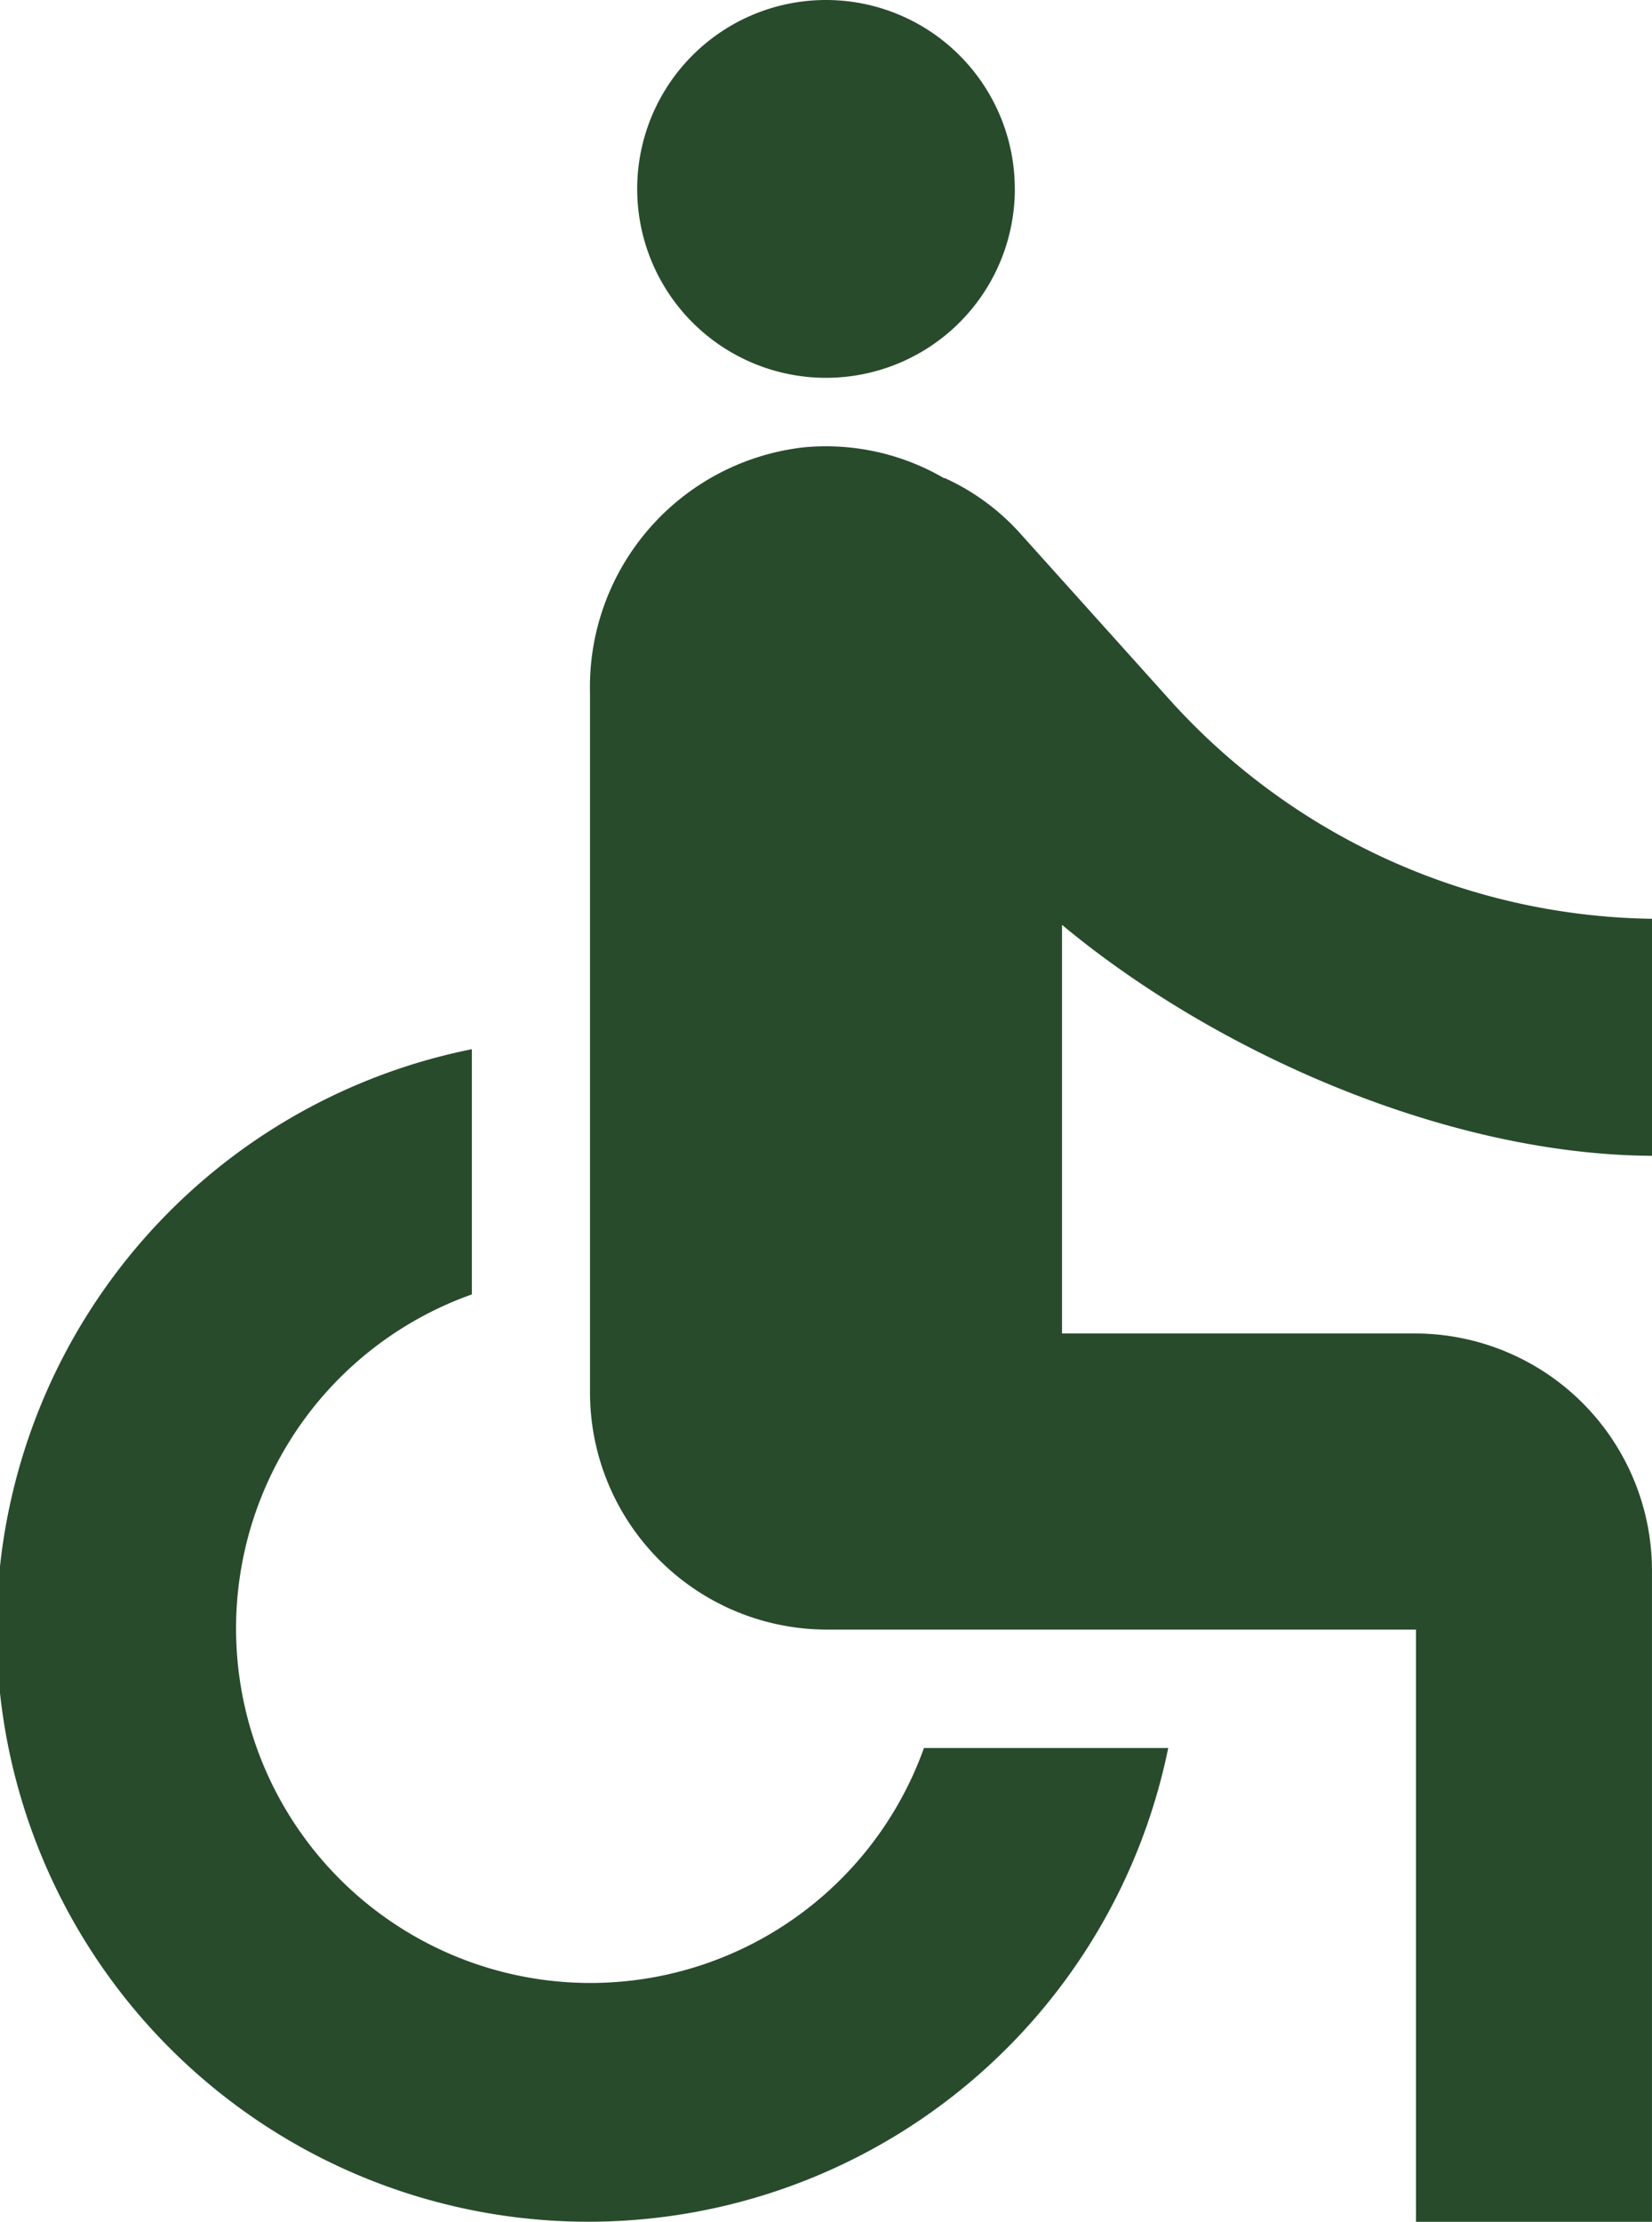
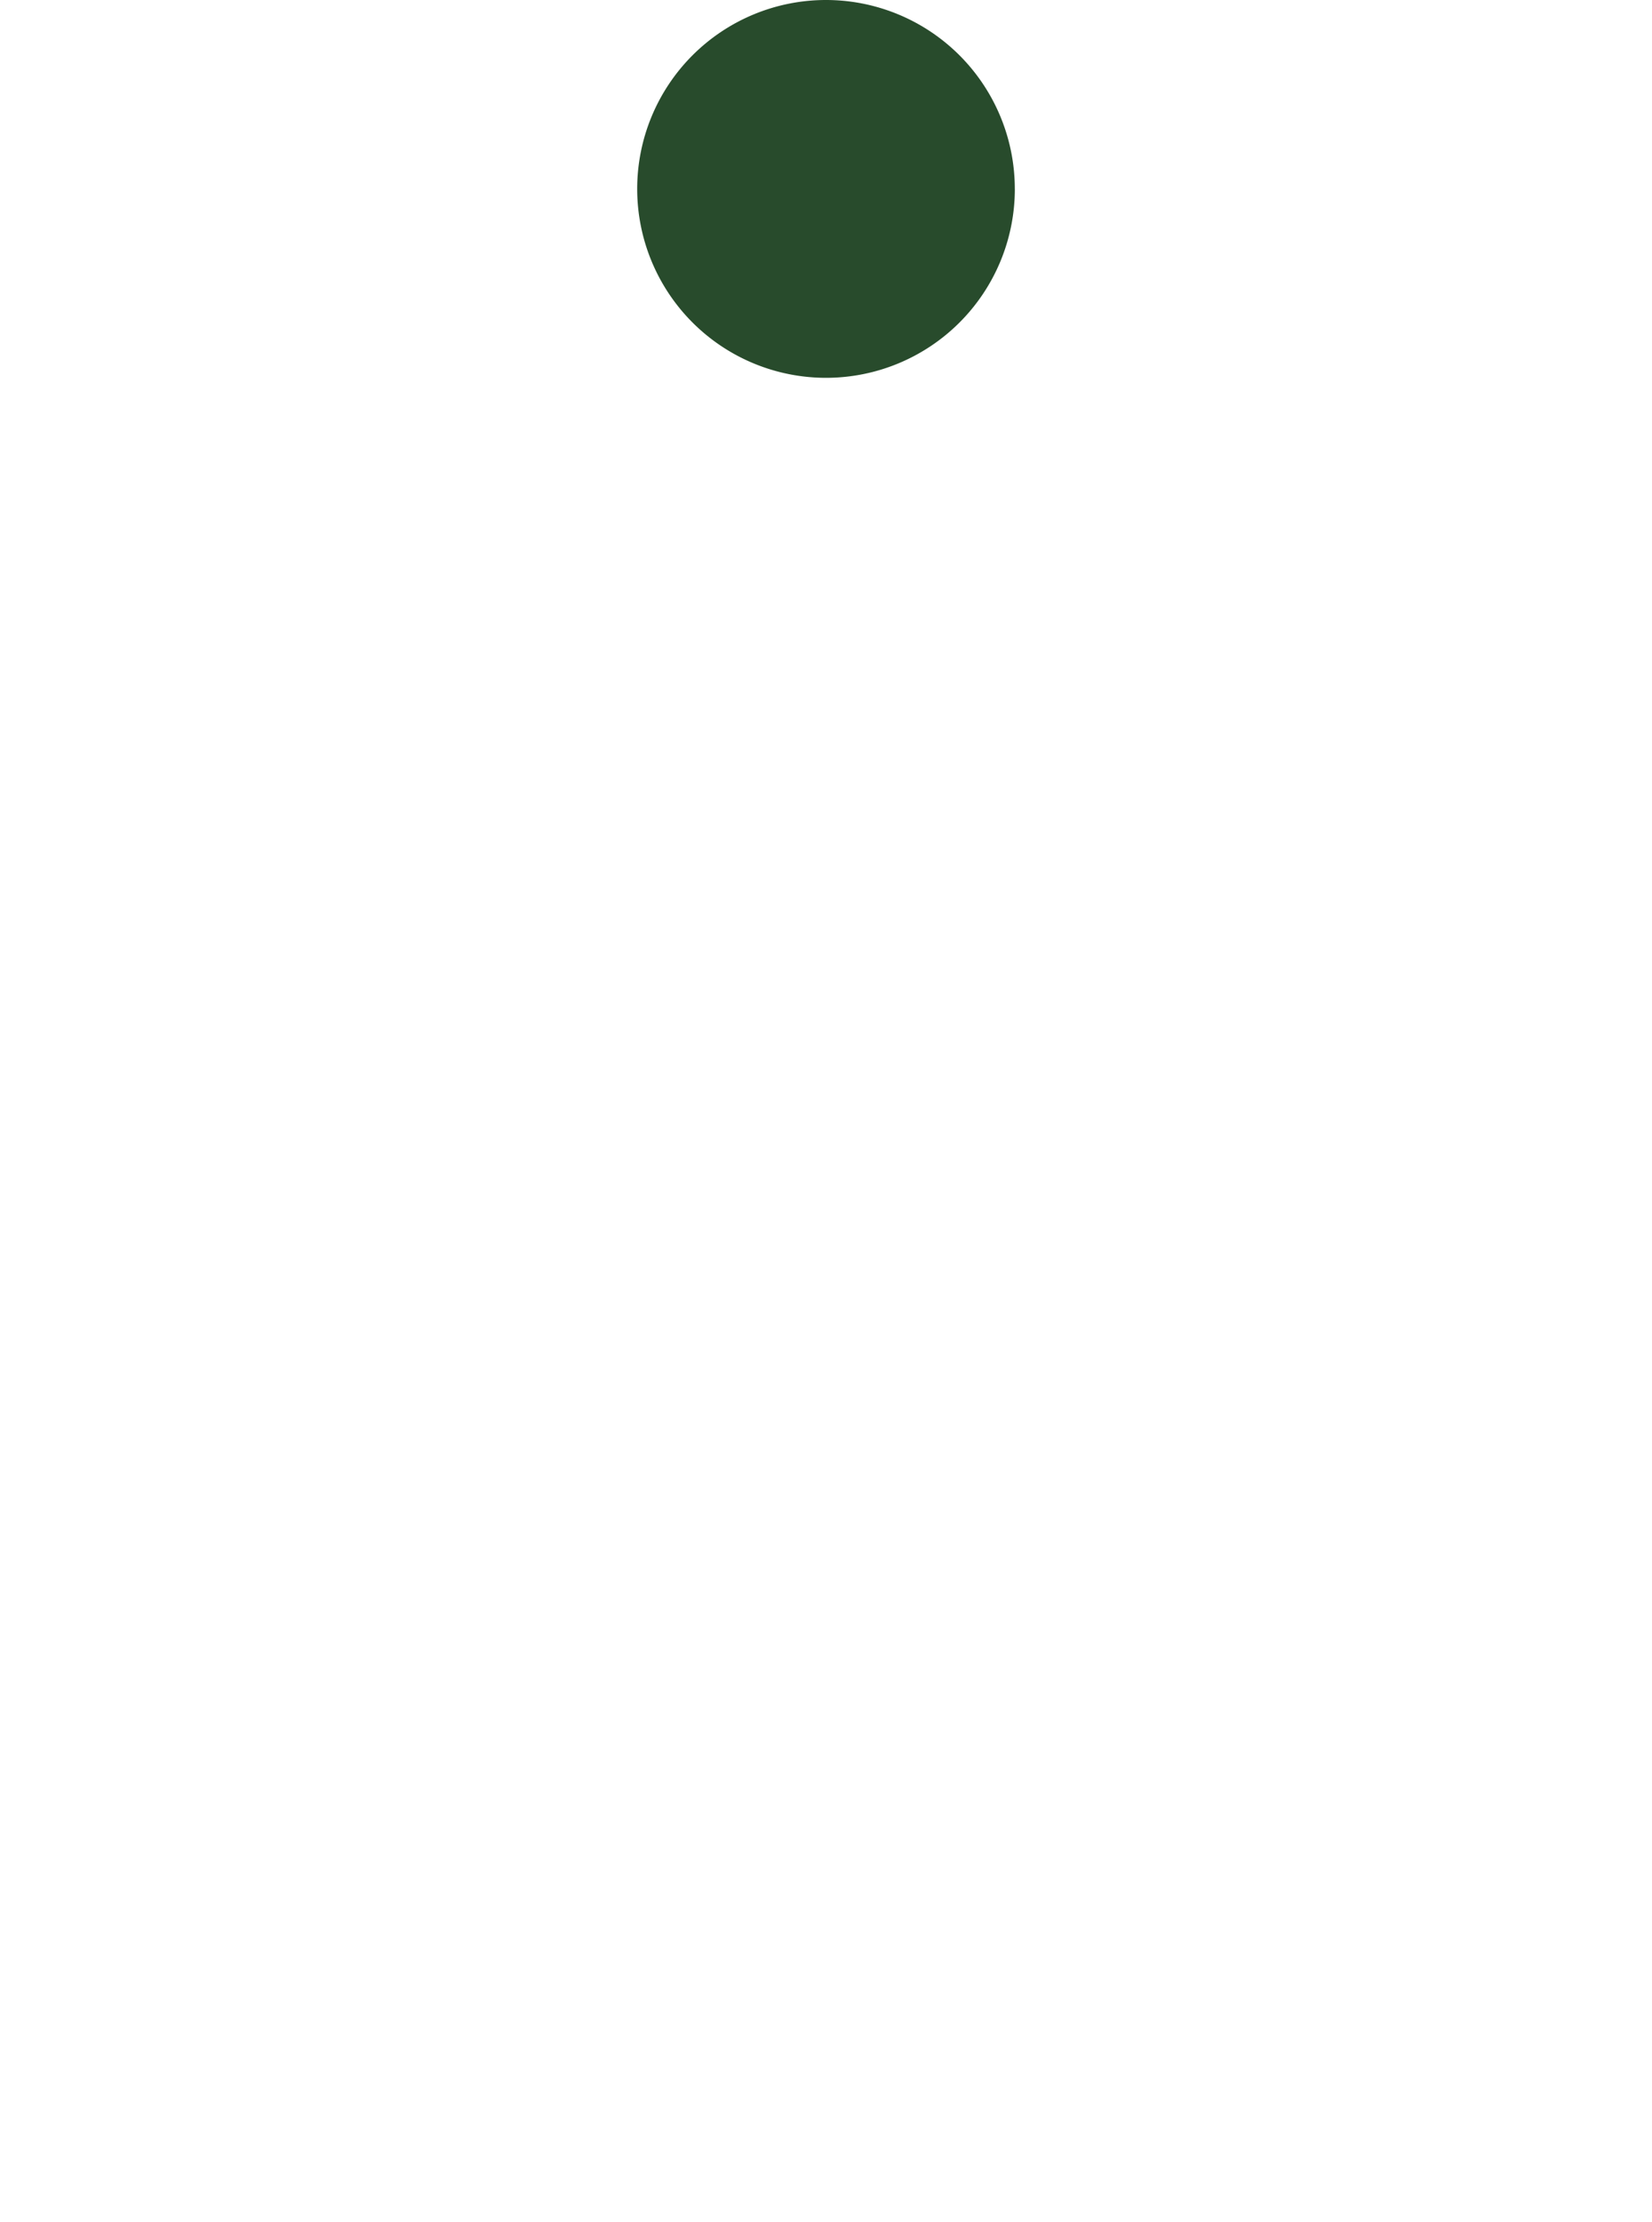
<svg xmlns="http://www.w3.org/2000/svg" width="48.233" height="64.839" viewBox="0 0 48.233 64.839">
  <g id="Icon_material-accessible" data-name="Icon material-accessible" transform="translate(-7.5 2.513)">
    <path id="Path_51" data-name="Path 51" d="M26.027,8.513A5.513,5.513,0,1,1,20.513,3a5.513,5.513,0,0,1,5.513,5.513Z" transform="translate(11.103 -5.513)" fill="#284b2c" />
-     <path id="Path_52" data-name="Path 52" d="M55.733,31.217V24.3a19.316,19.316,0,0,1-14.022-6.325l-4.444-4.943a6.665,6.665,0,0,0-2.1-1.555c-.034,0-.034-.035-.069-.035h-.034a6.859,6.859,0,0,0-4.1-.9A7.038,7.038,0,0,0,24.726,17.7V38.13a6.922,6.922,0,0,0,6.89,6.913H48.842V62.326h6.89V43.315a6.922,6.922,0,0,0-6.89-6.913H38.507V24.477C42.951,28.175,49.7,31.182,55.733,31.217ZM34.476,48.5a10.345,10.345,0,1,1-13.2-13.238V28.106A17.278,17.278,0,1,0,41.608,48.5Z" transform="translate(0 0)" fill="#284b2c" />
  </g>
</svg>